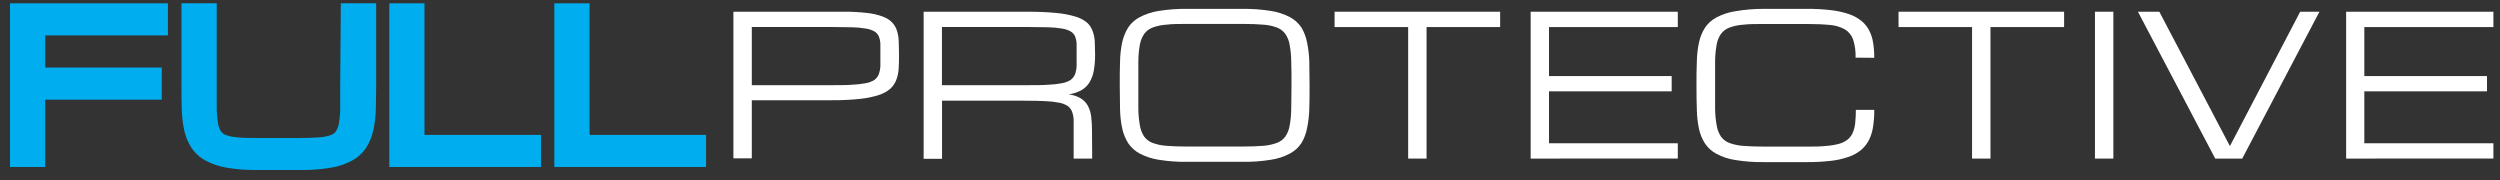
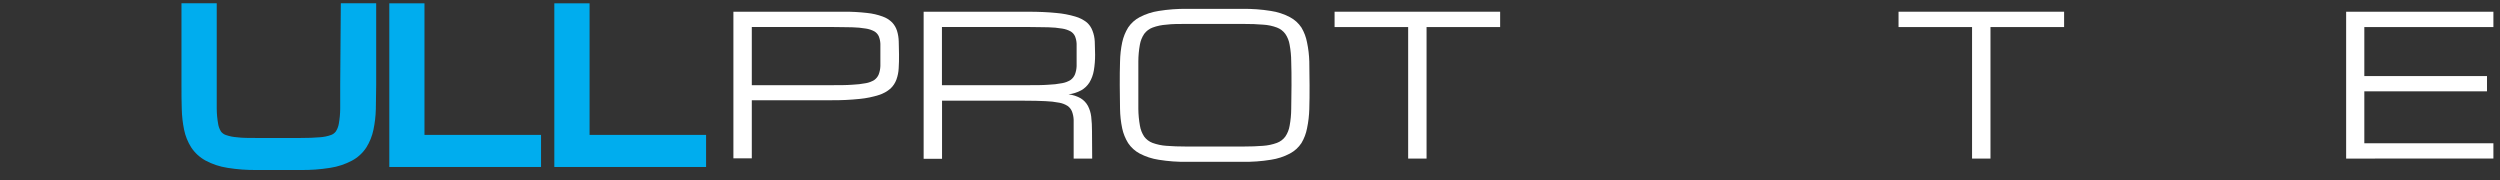
<svg xmlns="http://www.w3.org/2000/svg" width="125" height="9" viewBox="0 0 125 9" fill="none">
  <rect x="0" y="0" width="125" height="9" fill="#333333" stroke="none" />
-   <path d="M0.5 8.349H2.262V4.984H8.088V3.377H2.262V1.77H8.396V0.166H0.5V8.349Z" fill="#00ADEE" />
  <path d="M17.01 4.259C17.01 4.716 17.01 5.099 17.01 5.432C17.008 5.687 16.985 5.94 16.94 6.191C16.917 6.327 16.866 6.458 16.791 6.574C16.731 6.654 16.649 6.714 16.555 6.748C16.375 6.813 16.186 6.851 15.994 6.863C15.713 6.888 15.391 6.899 15.001 6.899H12.843C12.45 6.899 12.113 6.899 11.847 6.863C11.655 6.851 11.466 6.812 11.286 6.748C11.192 6.715 11.11 6.656 11.05 6.577C10.977 6.46 10.928 6.33 10.907 6.194C10.862 5.942 10.838 5.688 10.837 5.432C10.837 5.105 10.837 4.713 10.837 4.259V0.164H9.074V4.256C9.074 4.693 9.074 5.096 9.088 5.452C9.096 5.802 9.135 6.15 9.206 6.493C9.27 6.804 9.39 7.101 9.56 7.369C9.743 7.647 9.993 7.875 10.287 8.033C10.625 8.212 10.991 8.333 11.37 8.391C11.863 8.471 12.363 8.507 12.863 8.5H15.02C15.52 8.507 16.02 8.471 16.513 8.391C16.892 8.333 17.258 8.212 17.596 8.033C17.89 7.877 18.139 7.648 18.32 7.369C18.488 7.1 18.606 6.803 18.671 6.493C18.743 6.151 18.784 5.804 18.792 5.455C18.792 5.093 18.809 4.693 18.809 4.256V0.164H17.041L17.01 4.259Z" fill="#00ADEE" />
  <path d="M21.224 0.166H19.465V8.349H27.052V6.745H21.224V0.166Z" fill="#00ADEE" />
  <path d="M29.479 6.745V0.166H27.716V8.349H35.304V6.745H29.479Z" fill="#00ADEE" />
  <path d="M36.67 0.586H42.201C42.587 0.583 42.973 0.604 43.357 0.648C43.623 0.675 43.884 0.735 44.134 0.827C44.312 0.889 44.474 0.991 44.608 1.124C44.719 1.242 44.801 1.383 44.85 1.538C44.904 1.712 44.933 1.893 44.937 2.075C44.937 2.271 44.951 2.49 44.951 2.728C44.951 2.966 44.951 3.206 44.934 3.416C44.925 3.608 44.887 3.796 44.822 3.976C44.76 4.147 44.659 4.302 44.527 4.427C44.358 4.573 44.16 4.683 43.946 4.749C43.636 4.848 43.316 4.913 42.992 4.945C42.52 4.994 42.046 5.016 41.572 5.012H37.59V7.918H36.67V0.586ZM37.59 4.259H41.572C41.982 4.259 42.324 4.259 42.605 4.237C42.838 4.228 43.069 4.202 43.298 4.158C43.447 4.132 43.59 4.077 43.719 3.996C43.817 3.925 43.893 3.828 43.938 3.716C43.987 3.583 44.014 3.443 44.019 3.302C44.019 3.142 44.019 2.949 44.019 2.725C44.019 2.501 44.019 2.341 44.019 2.19C44.014 2.06 43.987 1.933 43.938 1.812C43.891 1.711 43.815 1.626 43.719 1.569C43.587 1.498 43.445 1.451 43.298 1.429C43.069 1.39 42.837 1.369 42.605 1.364C42.324 1.364 41.982 1.35 41.572 1.35H37.59V4.259Z" fill="white" />
  <path d="M54.609 7.929H53.683V6.552C53.683 6.331 53.683 6.138 53.683 5.992C53.678 5.85 53.65 5.711 53.601 5.578C53.557 5.465 53.481 5.368 53.382 5.298C53.254 5.216 53.111 5.161 52.961 5.135C52.733 5.091 52.501 5.065 52.268 5.057C51.988 5.043 51.645 5.035 51.236 5.035H47.102V7.94H46.182V0.586H51.39C51.951 0.586 52.425 0.609 52.81 0.648C53.133 0.675 53.453 0.735 53.764 0.827C53.975 0.886 54.173 0.987 54.345 1.124C54.471 1.237 54.567 1.379 54.625 1.538C54.692 1.71 54.73 1.891 54.738 2.075C54.738 2.271 54.755 2.49 54.755 2.728C54.757 2.998 54.736 3.268 54.69 3.534C54.654 3.743 54.58 3.943 54.471 4.125C54.37 4.286 54.23 4.42 54.064 4.514C53.867 4.621 53.65 4.69 53.427 4.718C53.643 4.742 53.851 4.809 54.039 4.917C54.188 5.009 54.311 5.138 54.395 5.292C54.483 5.462 54.539 5.646 54.561 5.835C54.588 6.073 54.601 6.312 54.6 6.552L54.609 7.929ZM47.097 4.259H51.384C51.794 4.259 52.136 4.259 52.417 4.237C52.65 4.229 52.882 4.202 53.11 4.158C53.26 4.132 53.403 4.077 53.531 3.996C53.629 3.925 53.705 3.828 53.75 3.716C53.799 3.583 53.827 3.443 53.831 3.302C53.831 3.142 53.831 2.949 53.831 2.725C53.831 2.501 53.831 2.341 53.831 2.19C53.826 2.061 53.799 1.933 53.75 1.812C53.703 1.711 53.627 1.626 53.531 1.569C53.4 1.499 53.257 1.451 53.11 1.429C52.881 1.39 52.649 1.369 52.417 1.364C52.136 1.364 51.794 1.35 51.384 1.35H47.097V4.259Z" fill="white" />
  <path d="M62.125 0.443C62.601 0.436 63.076 0.471 63.545 0.547C63.877 0.596 64.199 0.701 64.496 0.858C64.729 0.98 64.927 1.159 65.072 1.378C65.208 1.607 65.303 1.858 65.352 2.12C65.419 2.436 65.456 2.758 65.465 3.08C65.465 3.439 65.478 3.833 65.478 4.267C65.478 4.701 65.478 5.107 65.465 5.452C65.456 5.775 65.419 6.098 65.352 6.415C65.303 6.676 65.208 6.926 65.072 7.154C64.927 7.374 64.729 7.554 64.496 7.677C64.199 7.834 63.877 7.939 63.545 7.988C63.076 8.064 62.601 8.099 62.125 8.091H59.356C58.88 8.099 58.405 8.064 57.936 7.988C57.603 7.938 57.282 7.833 56.984 7.677C56.751 7.553 56.553 7.373 56.406 7.154C56.265 6.926 56.164 6.676 56.109 6.415C56.043 6.098 56.007 5.775 56.002 5.452C56.002 5.096 55.988 4.701 55.988 4.267C55.988 3.833 55.988 3.427 56.002 3.08C56.008 2.758 56.043 2.436 56.109 2.12C56.165 1.858 56.266 1.607 56.406 1.378C56.553 1.159 56.751 0.98 56.984 0.858C57.282 0.702 57.603 0.597 57.936 0.547C58.405 0.471 58.88 0.436 59.356 0.443H62.125ZM62.125 7.327C62.532 7.327 62.874 7.313 63.152 7.291C63.389 7.275 63.622 7.226 63.845 7.145C64.013 7.083 64.16 6.973 64.266 6.829C64.377 6.665 64.451 6.478 64.482 6.283C64.533 6.006 64.56 5.725 64.561 5.443C64.561 5.116 64.575 4.721 64.575 4.262C64.575 3.803 64.575 3.422 64.561 3.078C64.56 2.796 64.533 2.515 64.482 2.238C64.451 2.043 64.377 1.858 64.266 1.695C64.16 1.551 64.015 1.441 63.848 1.378C63.627 1.295 63.394 1.246 63.158 1.233C62.877 1.207 62.535 1.196 62.125 1.196H59.356C58.946 1.196 58.604 1.196 58.323 1.233C58.086 1.247 57.852 1.296 57.63 1.378C57.462 1.441 57.316 1.551 57.209 1.695C57.099 1.858 57.026 2.044 56.993 2.238C56.943 2.515 56.918 2.796 56.917 3.078C56.917 3.408 56.917 3.803 56.917 4.262C56.917 4.721 56.917 5.116 56.917 5.443C56.92 5.725 56.946 6.006 56.996 6.283C57.027 6.478 57.1 6.664 57.209 6.829C57.315 6.972 57.46 7.082 57.627 7.145C57.85 7.226 58.083 7.275 58.32 7.291C58.601 7.313 58.943 7.327 59.353 7.327H62.125Z" fill="white" />
  <path d="M75.007 0.586V1.353H71.328V7.929H70.408V1.353H66.729V0.586H75.007Z" fill="white" />
-   <path d="M76.533 7.929V0.586H83.89V1.353H77.45V3.803H83.584V4.567H77.45V7.162H83.89V7.926L76.533 7.929Z" fill="white" />
-   <path d="M92.779 2.882C92.79 2.574 92.748 2.268 92.655 1.975C92.581 1.763 92.435 1.584 92.243 1.468C92.01 1.34 91.753 1.265 91.488 1.247C91.177 1.216 90.789 1.199 90.329 1.199H88.194C87.784 1.199 87.439 1.199 87.161 1.235C86.924 1.249 86.691 1.299 86.468 1.381C86.3 1.443 86.154 1.553 86.047 1.697C85.936 1.86 85.862 2.046 85.831 2.24C85.781 2.518 85.756 2.799 85.755 3.08C85.755 3.411 85.755 3.805 85.755 4.265C85.755 4.724 85.755 5.118 85.755 5.446C85.759 5.728 85.786 6.009 85.837 6.286C85.868 6.481 85.941 6.667 86.05 6.832C86.155 6.976 86.3 7.086 86.468 7.148C86.691 7.229 86.924 7.278 87.161 7.294C87.442 7.316 87.784 7.33 88.194 7.33H90.343C90.702 7.33 91.011 7.33 91.269 7.299C91.493 7.287 91.715 7.252 91.931 7.196C92.091 7.156 92.241 7.085 92.372 6.986C92.485 6.895 92.575 6.779 92.633 6.647C92.7 6.492 92.743 6.328 92.759 6.16C92.783 5.939 92.794 5.716 92.793 5.494H93.713C93.716 5.775 93.696 6.055 93.654 6.333C93.622 6.563 93.553 6.786 93.452 6.994C93.356 7.184 93.224 7.354 93.062 7.492C92.878 7.644 92.668 7.762 92.442 7.839C92.154 7.94 91.856 8.007 91.553 8.041C91.151 8.087 90.747 8.108 90.343 8.105H88.194C87.717 8.113 87.241 8.078 86.771 8.002C86.439 7.953 86.119 7.847 85.823 7.691C85.589 7.568 85.39 7.388 85.245 7.168C85.101 6.941 85 6.691 84.947 6.429C84.881 6.112 84.846 5.789 84.841 5.466C84.829 5.109 84.824 4.714 84.824 4.281C84.824 3.847 84.824 3.441 84.841 3.094C84.846 2.772 84.881 2.45 84.947 2.134C85.001 1.871 85.102 1.62 85.245 1.392C85.39 1.173 85.589 0.994 85.823 0.872C86.119 0.715 86.439 0.61 86.771 0.561C87.241 0.48 87.717 0.441 88.194 0.443H90.343C90.747 0.439 91.151 0.461 91.553 0.508C91.855 0.541 92.153 0.607 92.442 0.704C92.667 0.778 92.877 0.89 93.062 1.037C93.223 1.167 93.355 1.328 93.452 1.51C93.553 1.703 93.622 1.911 93.654 2.126C93.695 2.378 93.715 2.634 93.713 2.89L92.779 2.882Z" fill="white" />
  <path d="M103.205 0.586V1.353H99.524V7.929H98.603V1.353H94.927V0.586H103.205Z" fill="white" />
-   <path d="M104.748 0.586H105.668V7.929H104.748V0.586Z" fill="white" />
-   <path d="M115.009 0.586H115.972L112.111 7.929H110.761L106.897 0.586H107.966L111.496 7.305L115.009 0.586Z" fill="white" />
  <path d="M117.307 7.929V0.586H124.67V1.353H118.216V3.803H124.35V4.567H118.216V7.162H124.67V7.926L117.307 7.929Z" fill="white" />
</svg>